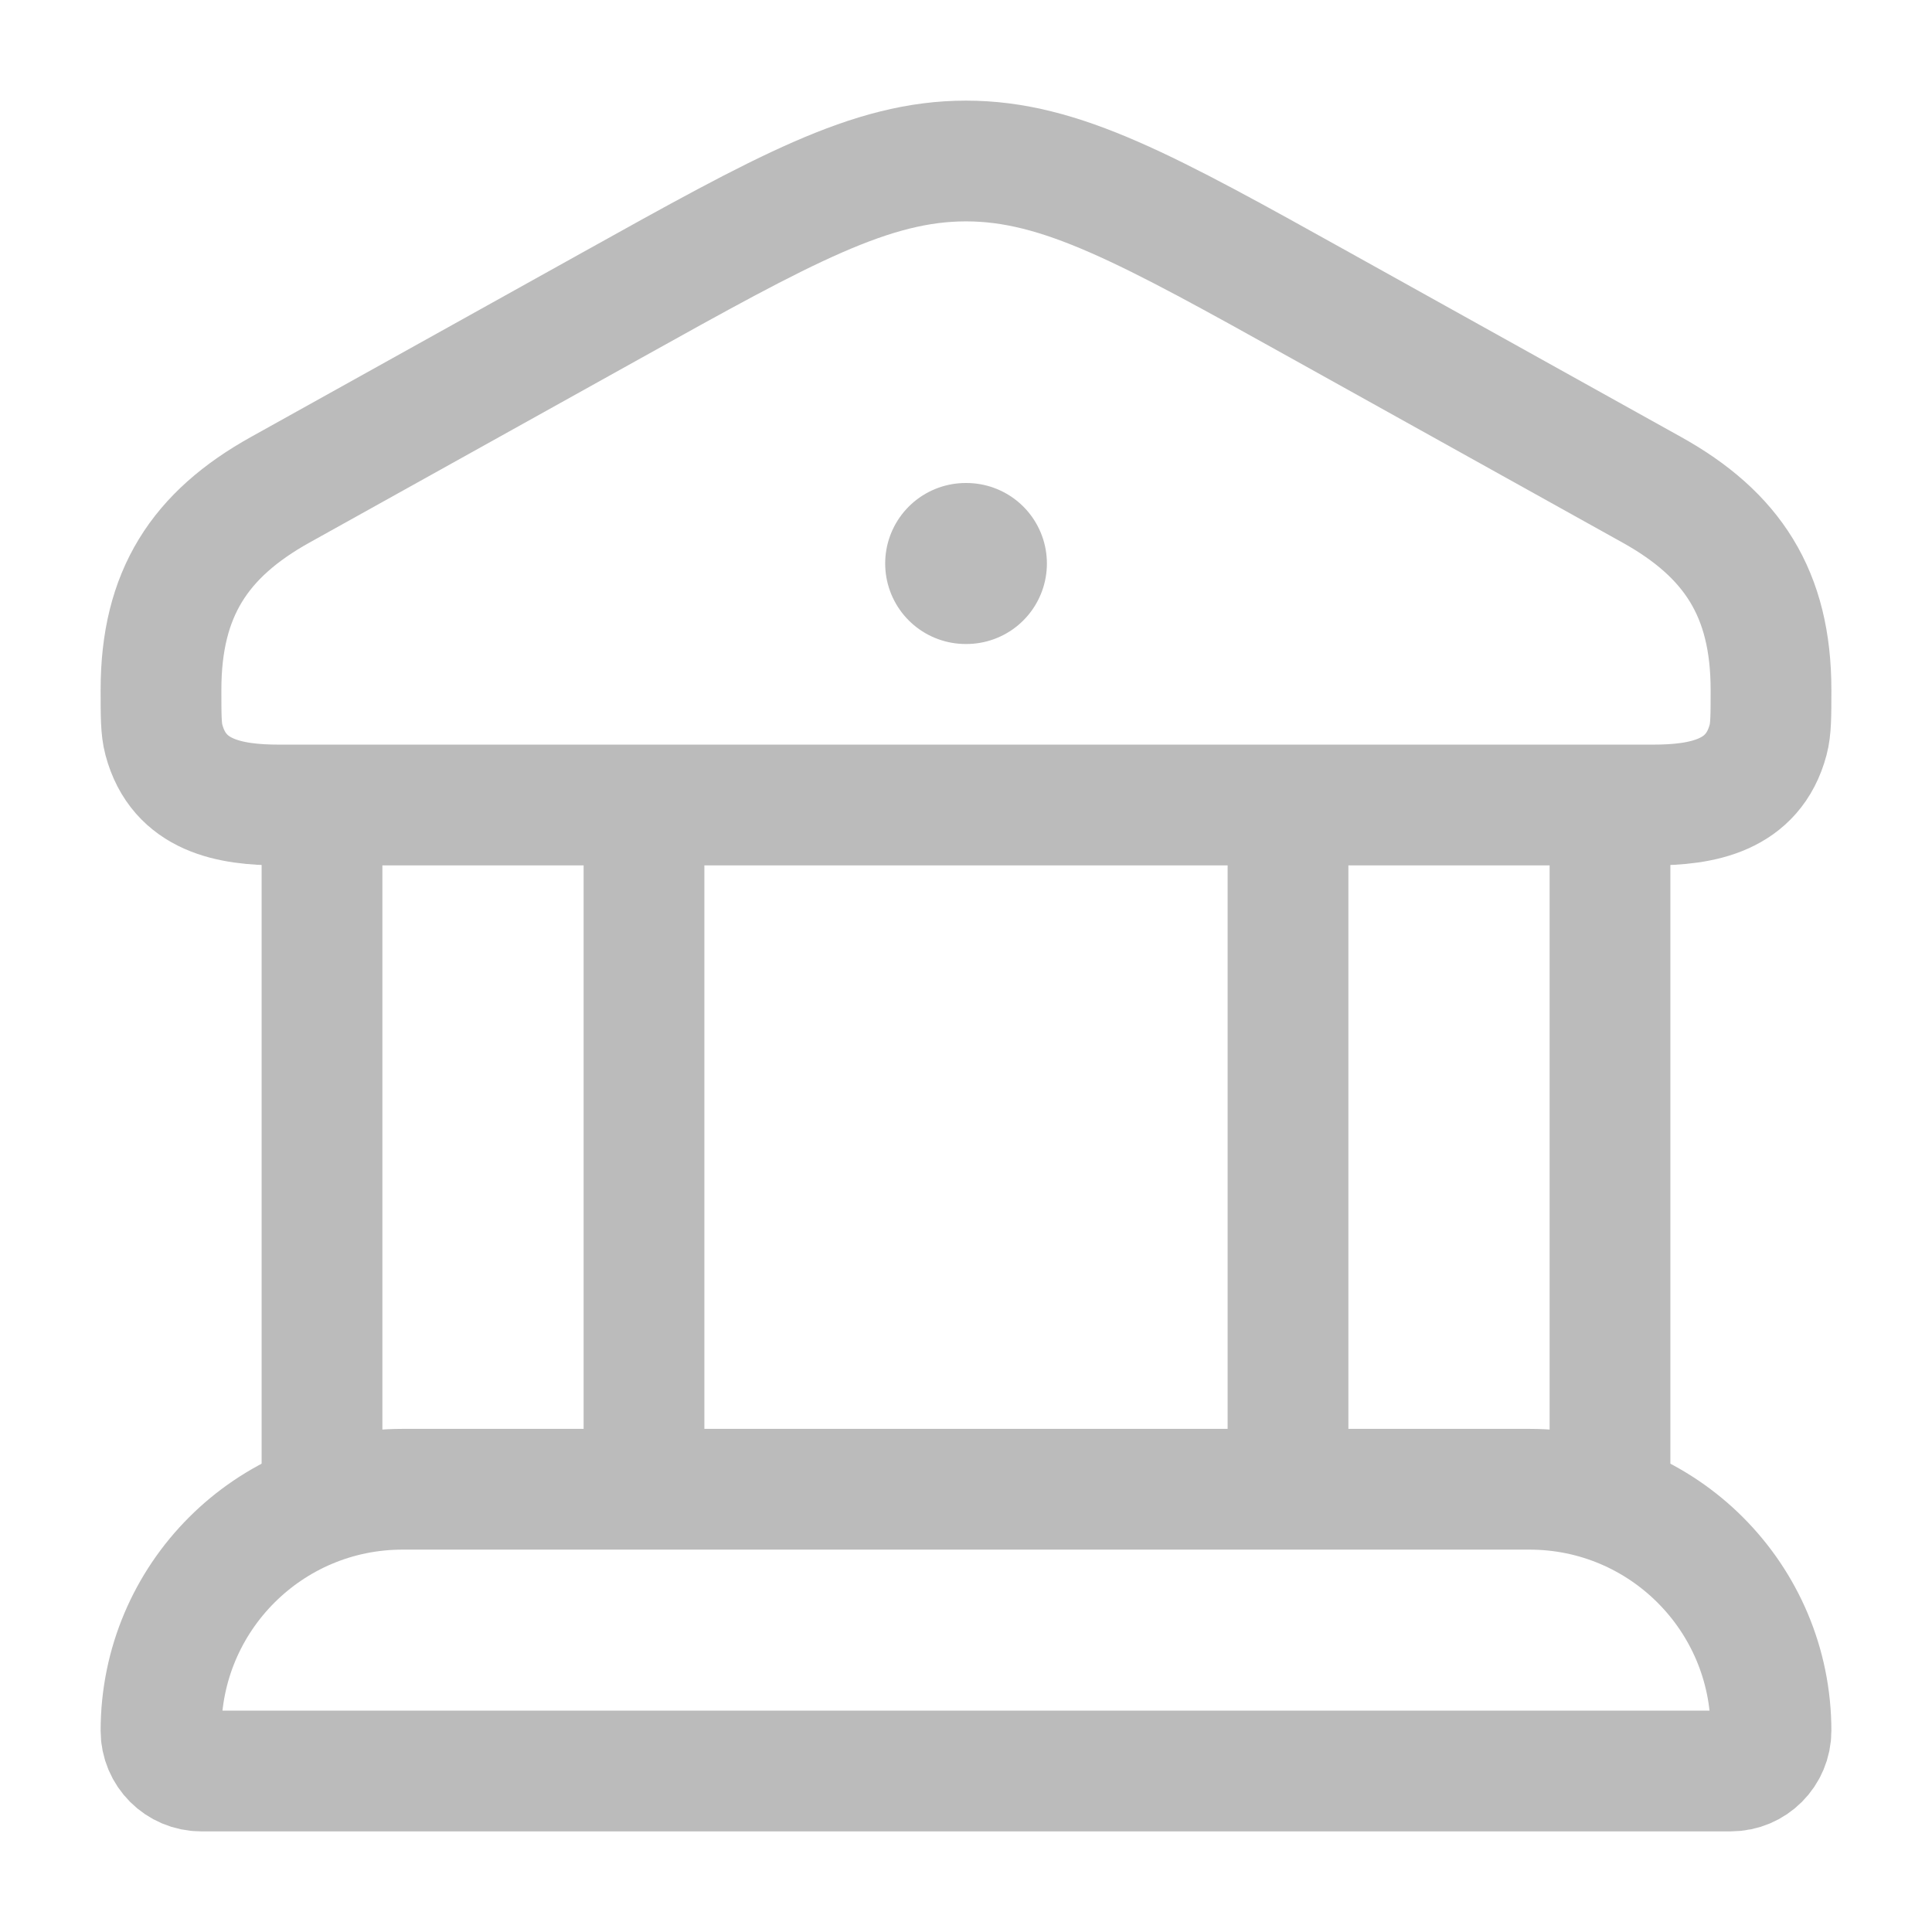
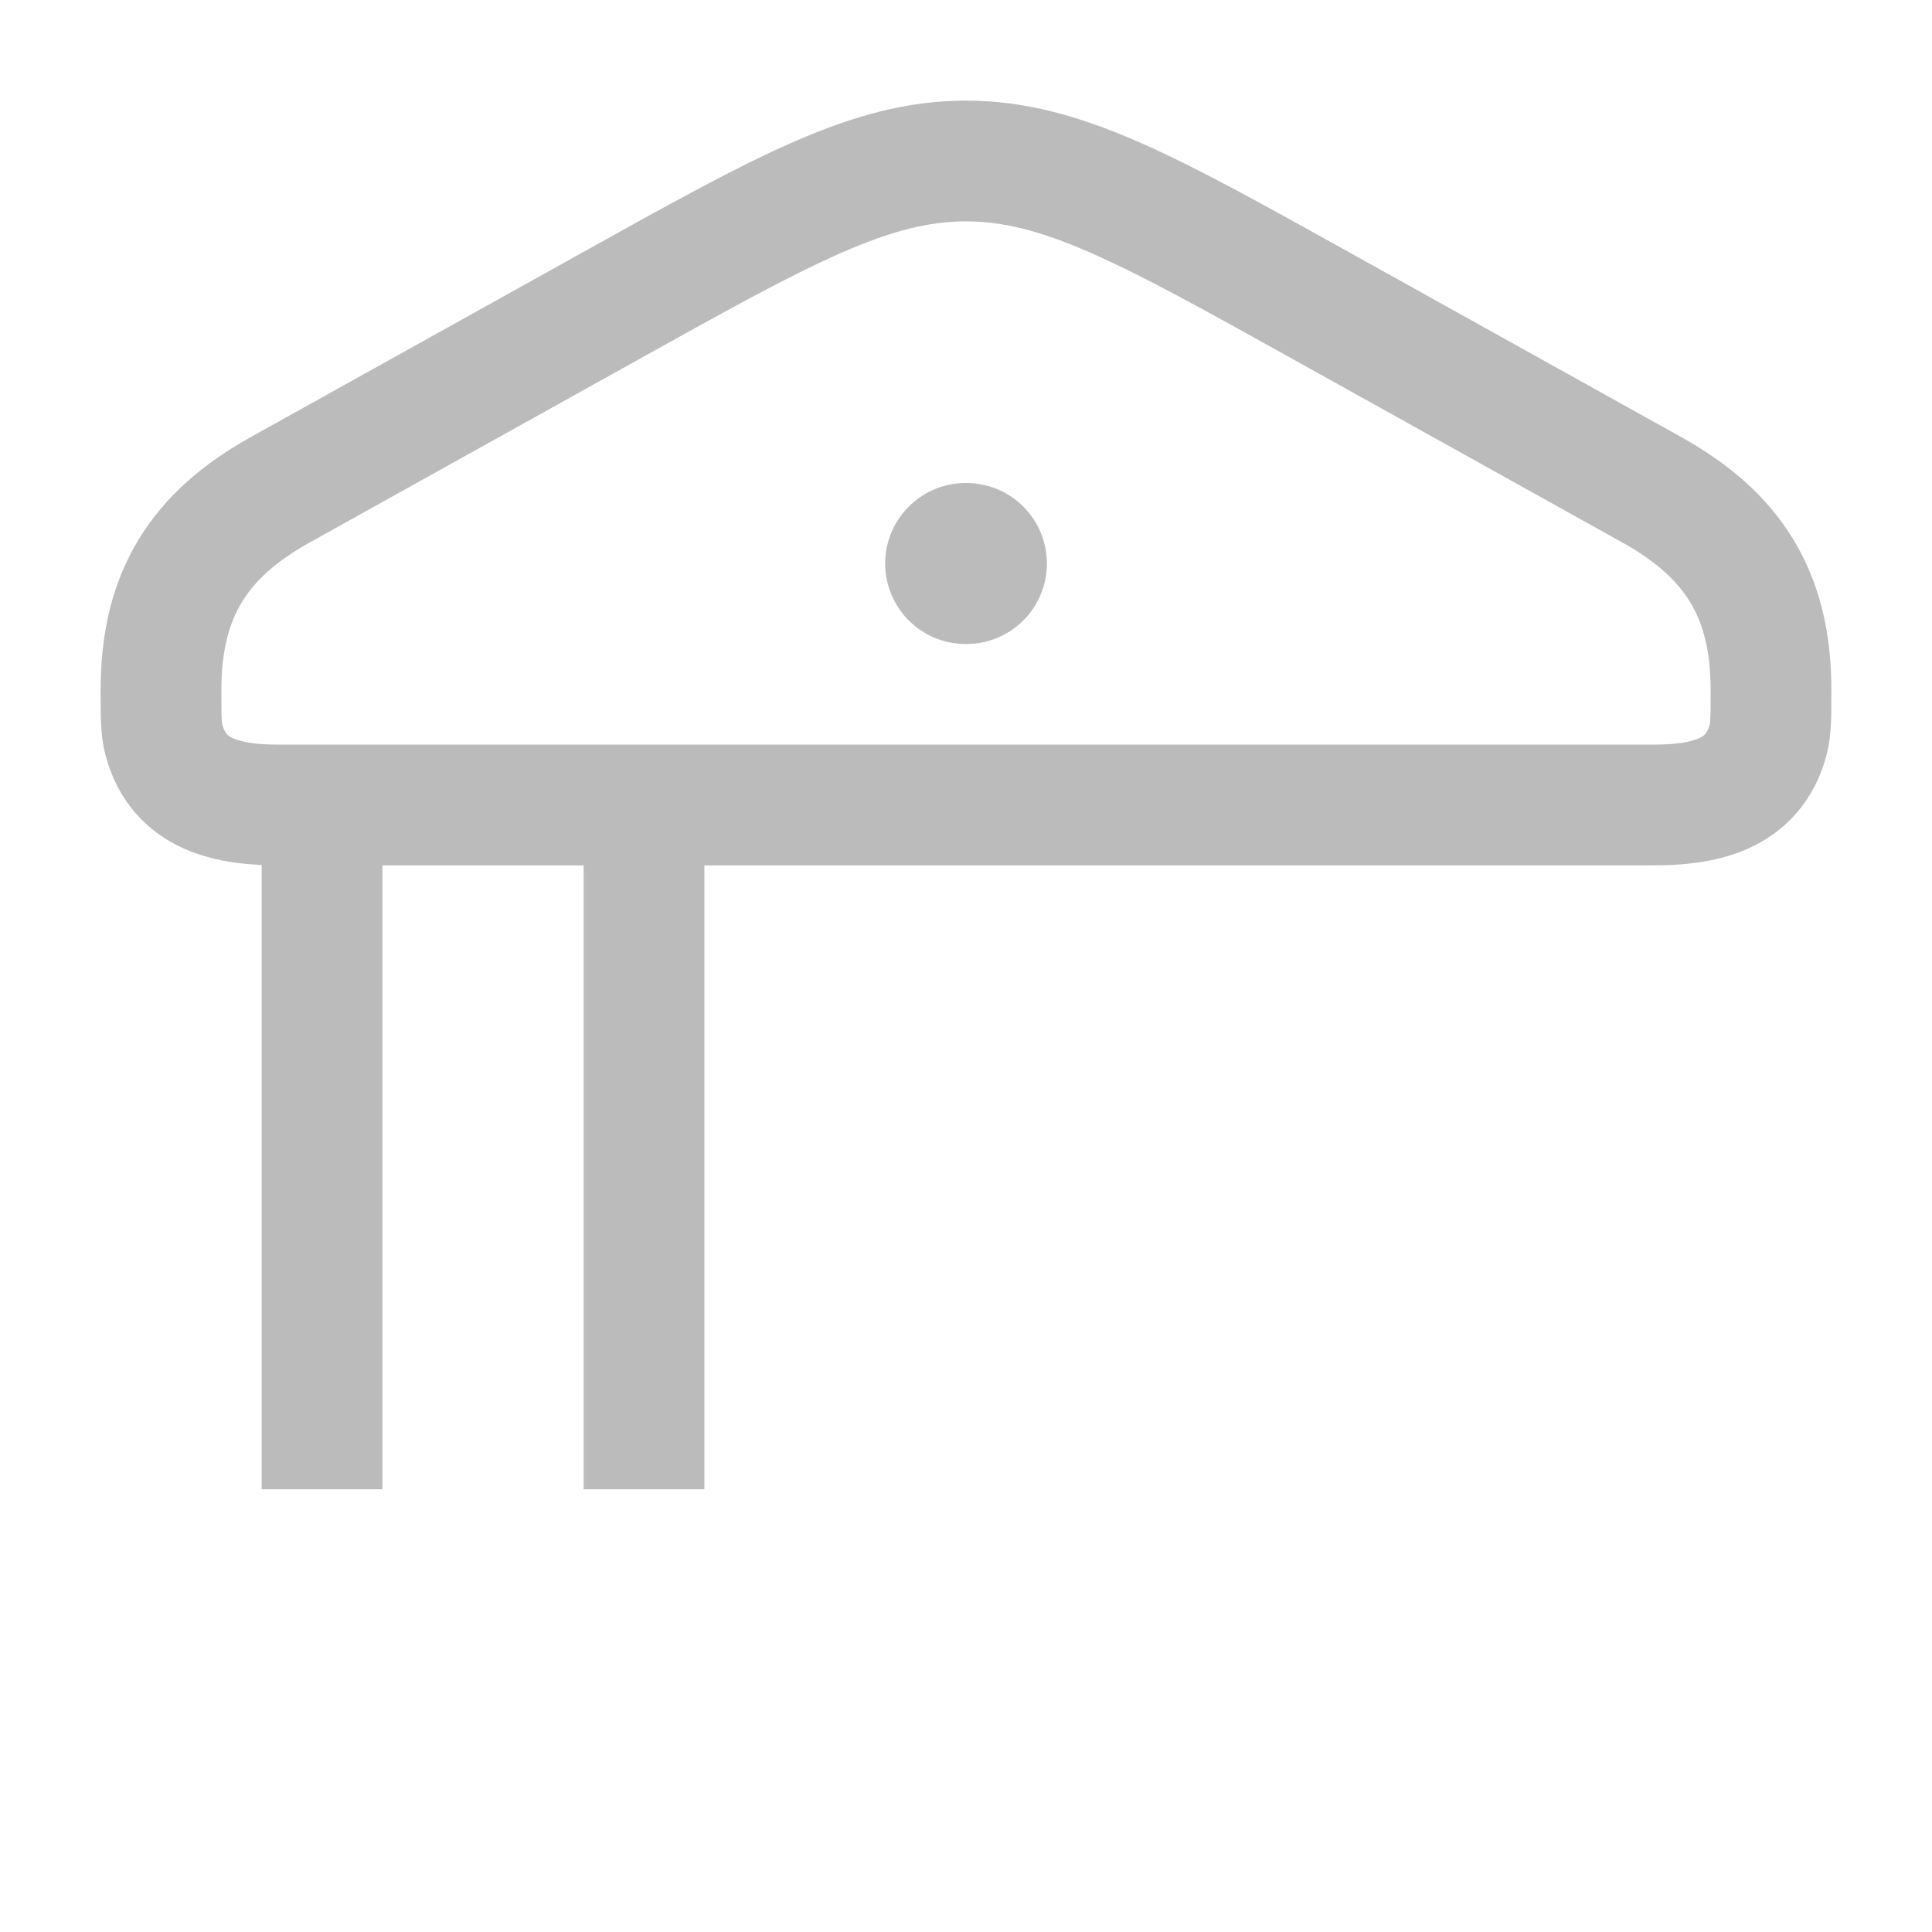
<svg xmlns="http://www.w3.org/2000/svg" width="48" height="48" viewBox="0 0 48 48" fill="none">
  <path d="M4 17.138C4 14.746 4.965 13.28 6.961 12.169L15.18 7.595C19.486 5.198 21.639 4 24 4C26.361 4 28.514 5.198 32.82 7.595L41.039 12.169C43.035 13.28 44 14.746 44 17.138C44 17.787 44 18.111 43.929 18.378C43.557 19.779 42.287 20 41.061 20H6.939C5.713 20 4.443 19.779 4.071 18.378C4 18.111 4 17.787 4 17.138Z" stroke="#BBBBBB" stroke-width="3" />
  <path d="M23.992 14H24.01" stroke="#BBBBBB" stroke-width="4" stroke-linecap="round" stroke-linejoin="round" />
  <path d="M8 20V37M16 20V37" stroke="#BBBBBB" stroke-width="3" />
-   <path d="M32 20V37M40 20V37" stroke="#BBBBBB" stroke-width="3" />
-   <path d="M38 37H10C6.686 37 4 39.686 4 43C4 43.552 4.448 44 5 44H43C43.552 44 44 43.552 44 43C44 39.686 41.314 37 38 37Z" stroke="#BBBBBB" stroke-width="3" />
</svg>